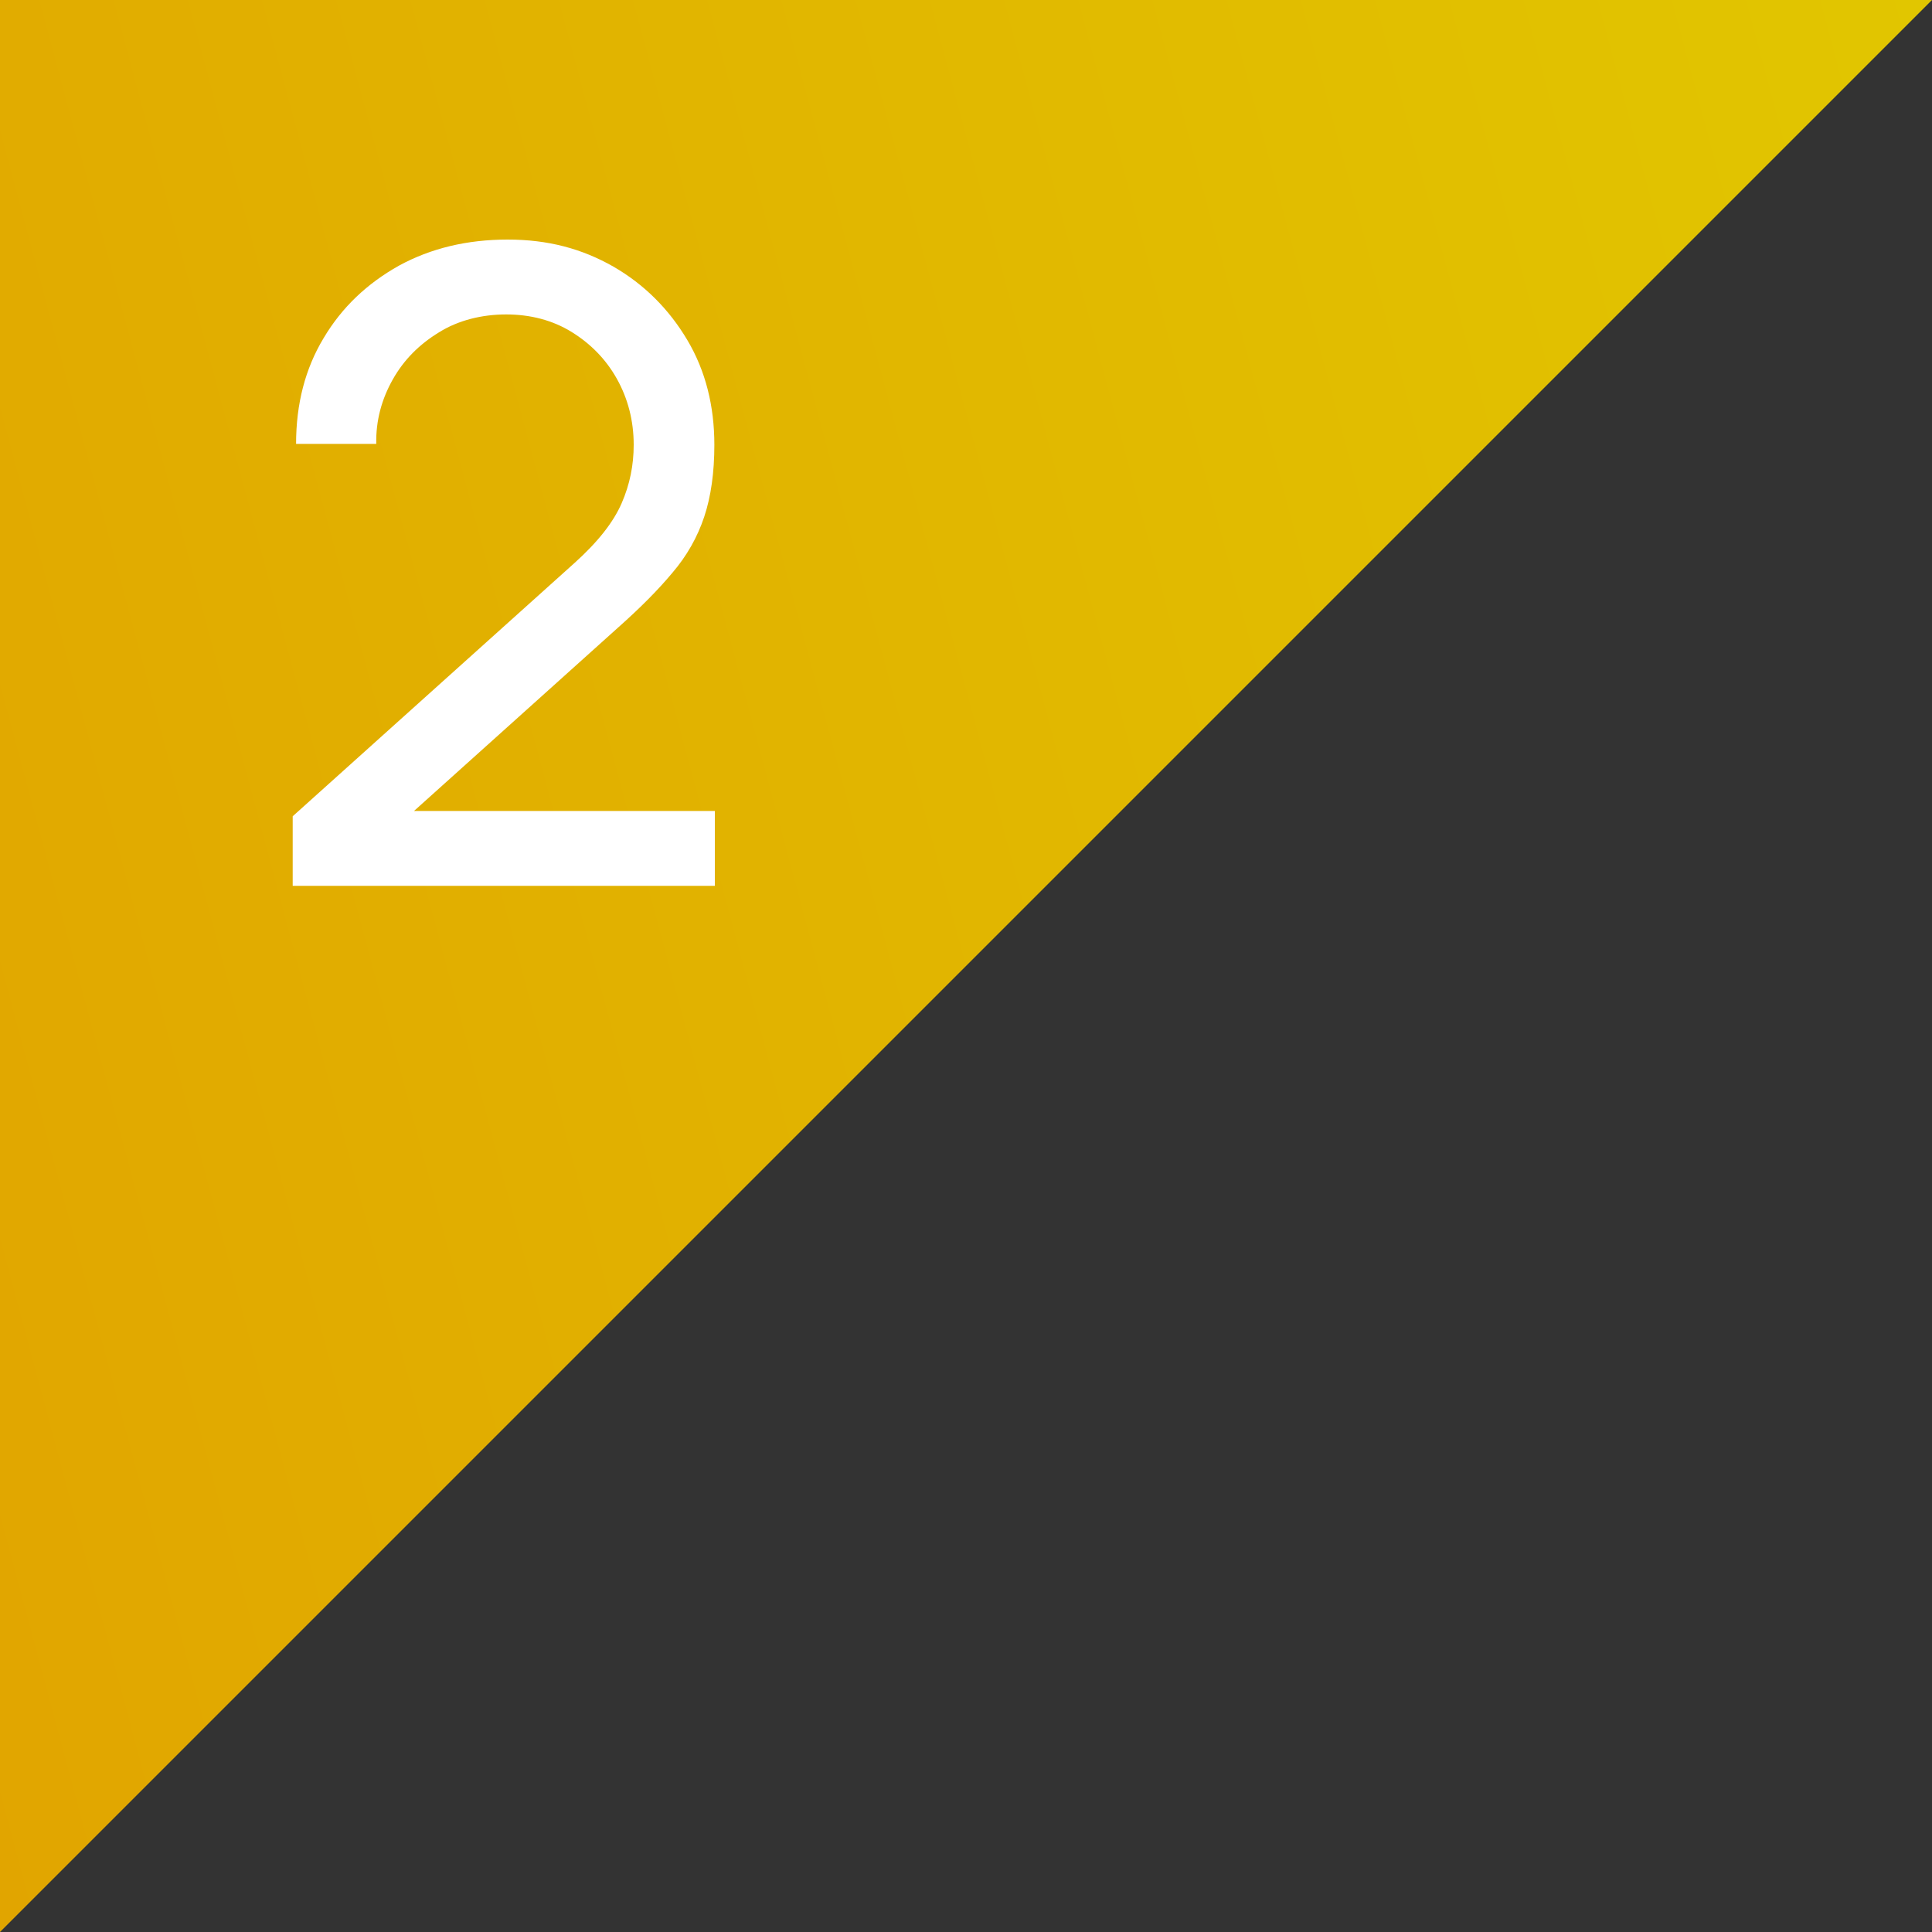
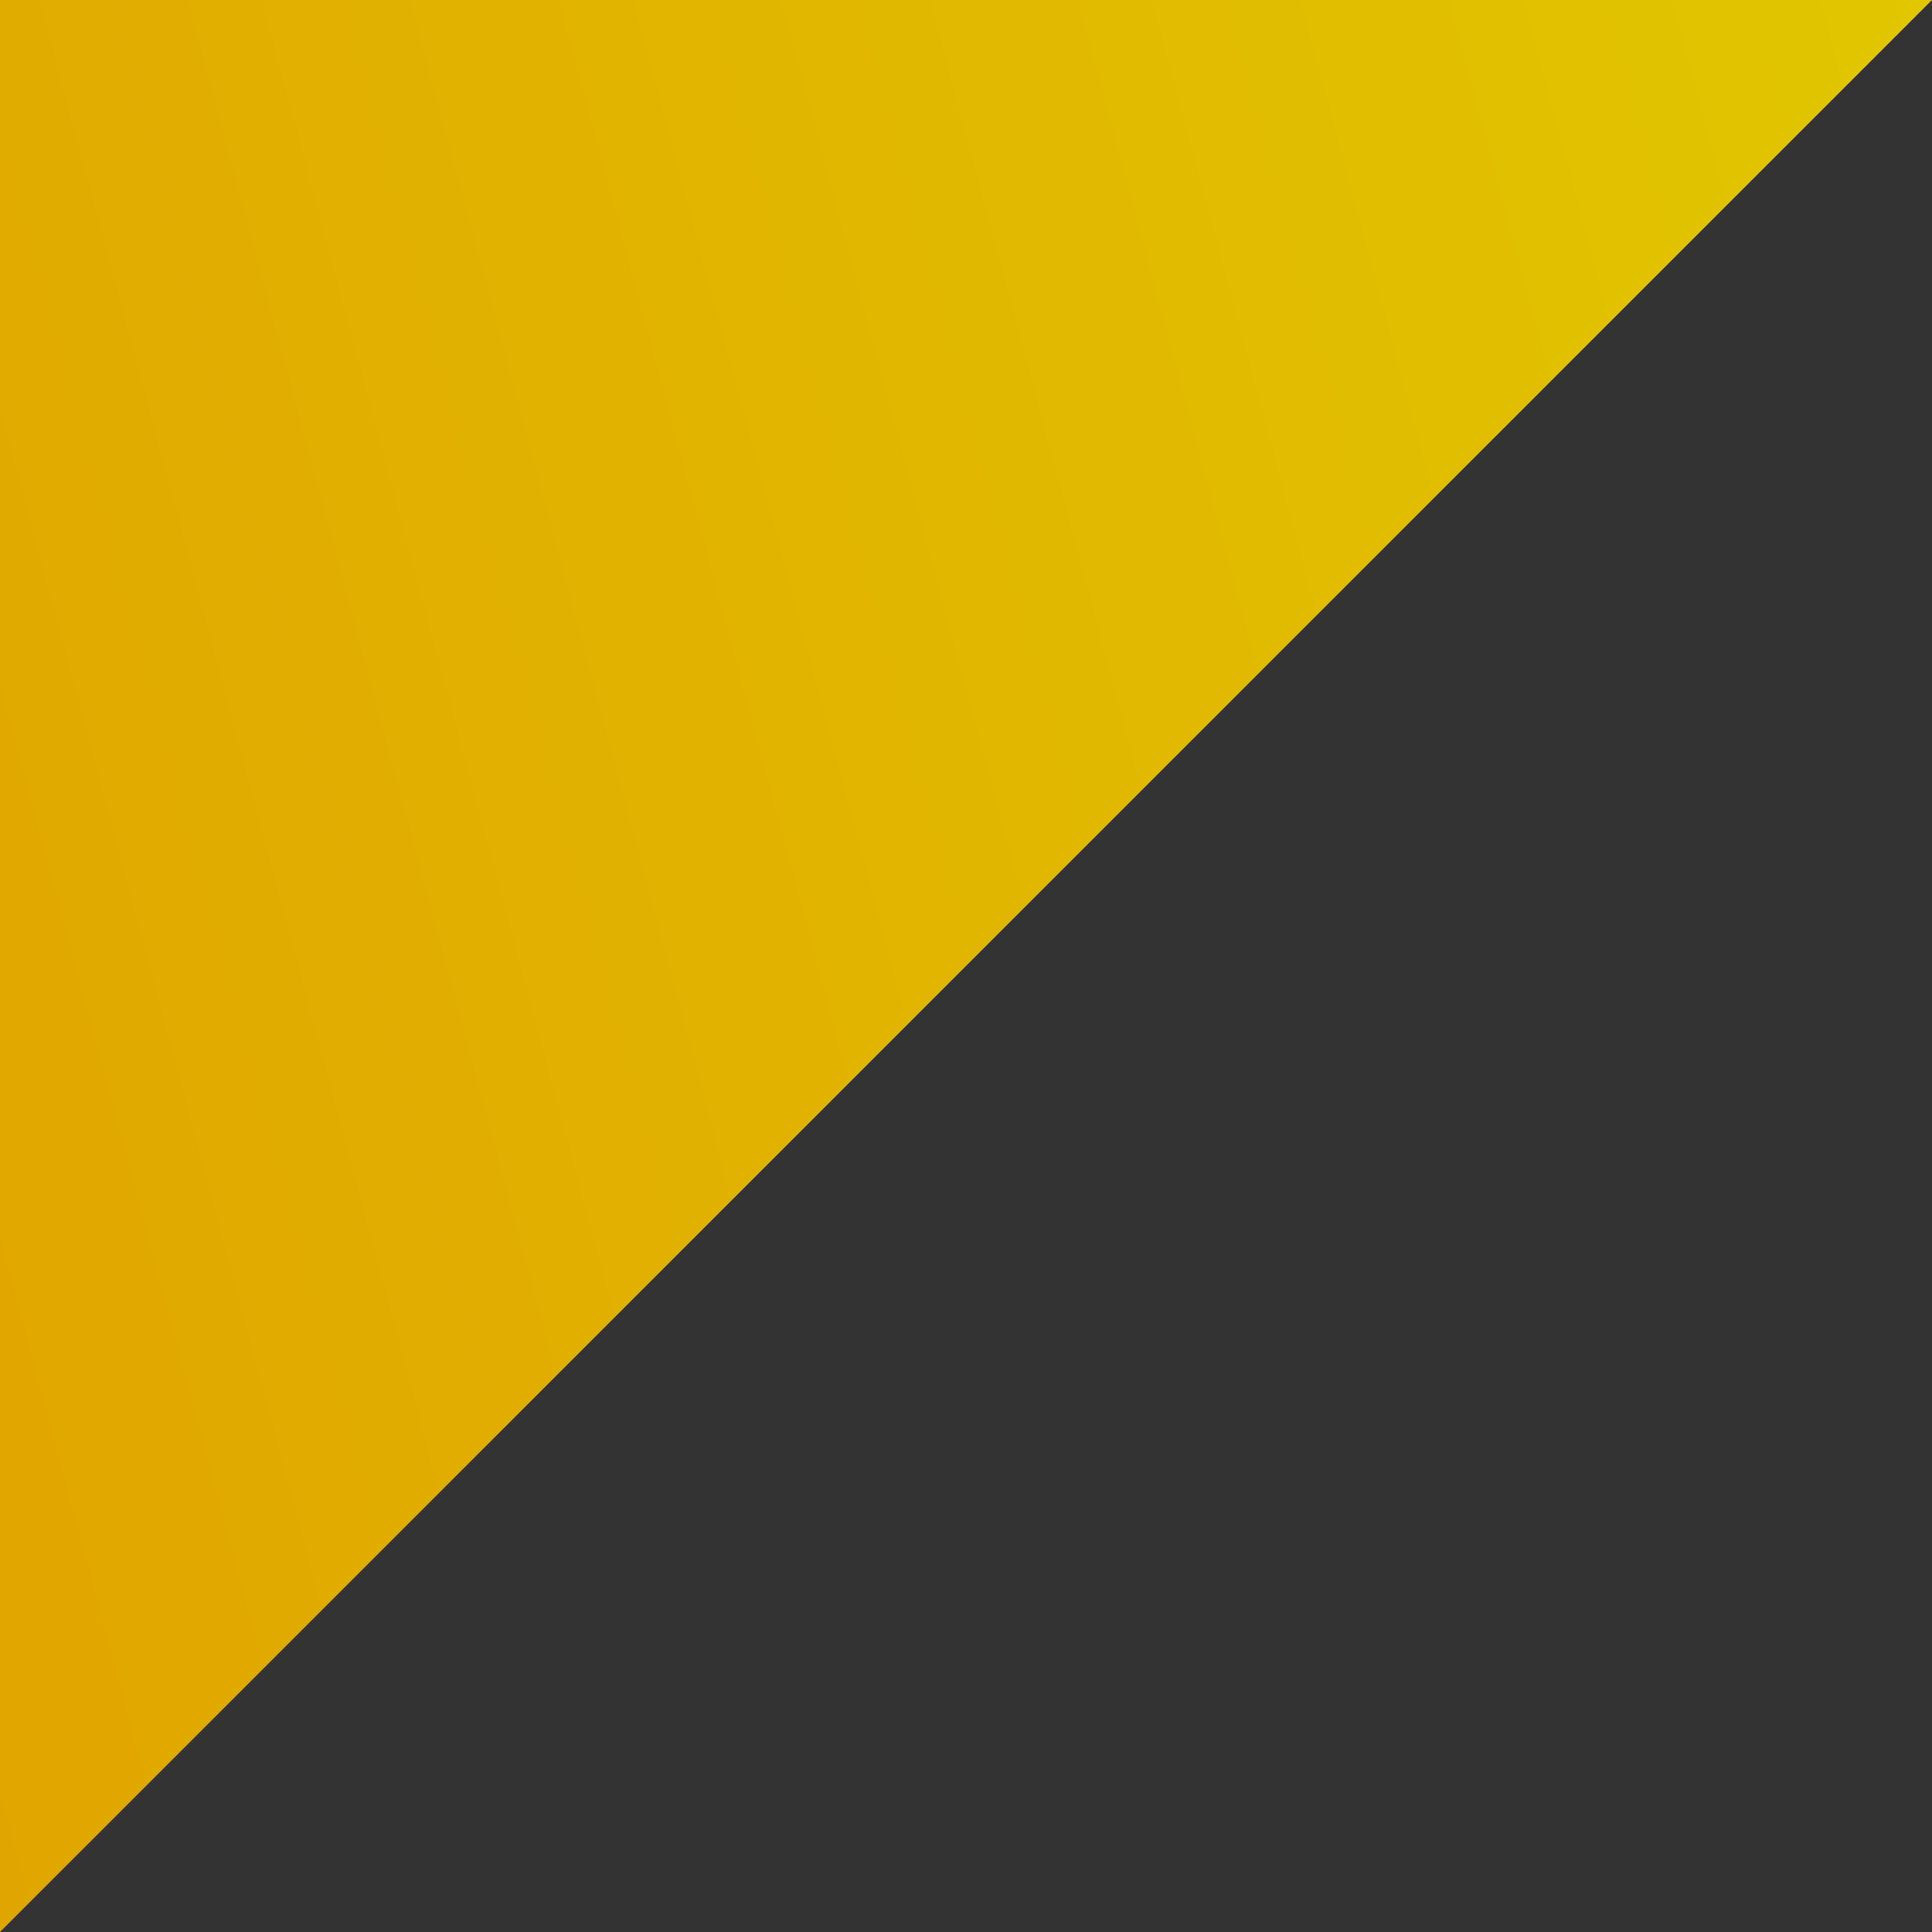
<svg xmlns="http://www.w3.org/2000/svg" id="_レイヤー_2" data-name="レイヤー 2" width="40" height="40" viewBox="0 0 40 40">
  <rect x="0" y="0" width="40" height="40" fill="#333333" stroke="none" />
  <defs>
    <style>
      .cls-1 {
        fill: #fff;
      }

      .cls-2 {
        fill: url(#_名称未設定グラデーション_28);
      }
    </style>
    <linearGradient id="_名称未設定グラデーション_28" data-name="名称未設定グラデーション 28" x1="-5" y1="21.34" x2="42.32" y2="8.66" gradientUnits="userSpaceOnUse">
      <stop offset="0" stop-color="#e1a500" />
      <stop offset="1" stop-color="#e1c600" />
    </linearGradient>
  </defs>
  <g id="_画像" data-name="画像">
    <g>
      <polygon class="cls-2" points="0 40 0 0 40 0 0 40" />
-       <path class="cls-1" d="M6.06,18.36v-1.46s5.83-5.24,5.83-5.24c.49-.44.81-.85.98-1.24.17-.39.25-.79.25-1.21,0-.5-.12-.96-.35-1.37-.23-.41-.55-.73-.94-.97s-.85-.36-1.35-.36-.99.12-1.39.37c-.41.25-.73.57-.96.98s-.35.85-.34,1.33h-1.66c0-.83.19-1.56.57-2.19.38-.64.9-1.13,1.56-1.5.66-.36,1.41-.54,2.25-.54s1.54.19,2.19.56c.64.37,1.15.88,1.53,1.52s.56,1.37.56,2.17c0,.57-.07,1.07-.21,1.49-.14.42-.36.81-.66,1.16-.3.36-.67.73-1.12,1.13l-4.84,4.35-.21-.55h7.05v1.55H6.06Z" />
    </g>
  </g>
</svg>